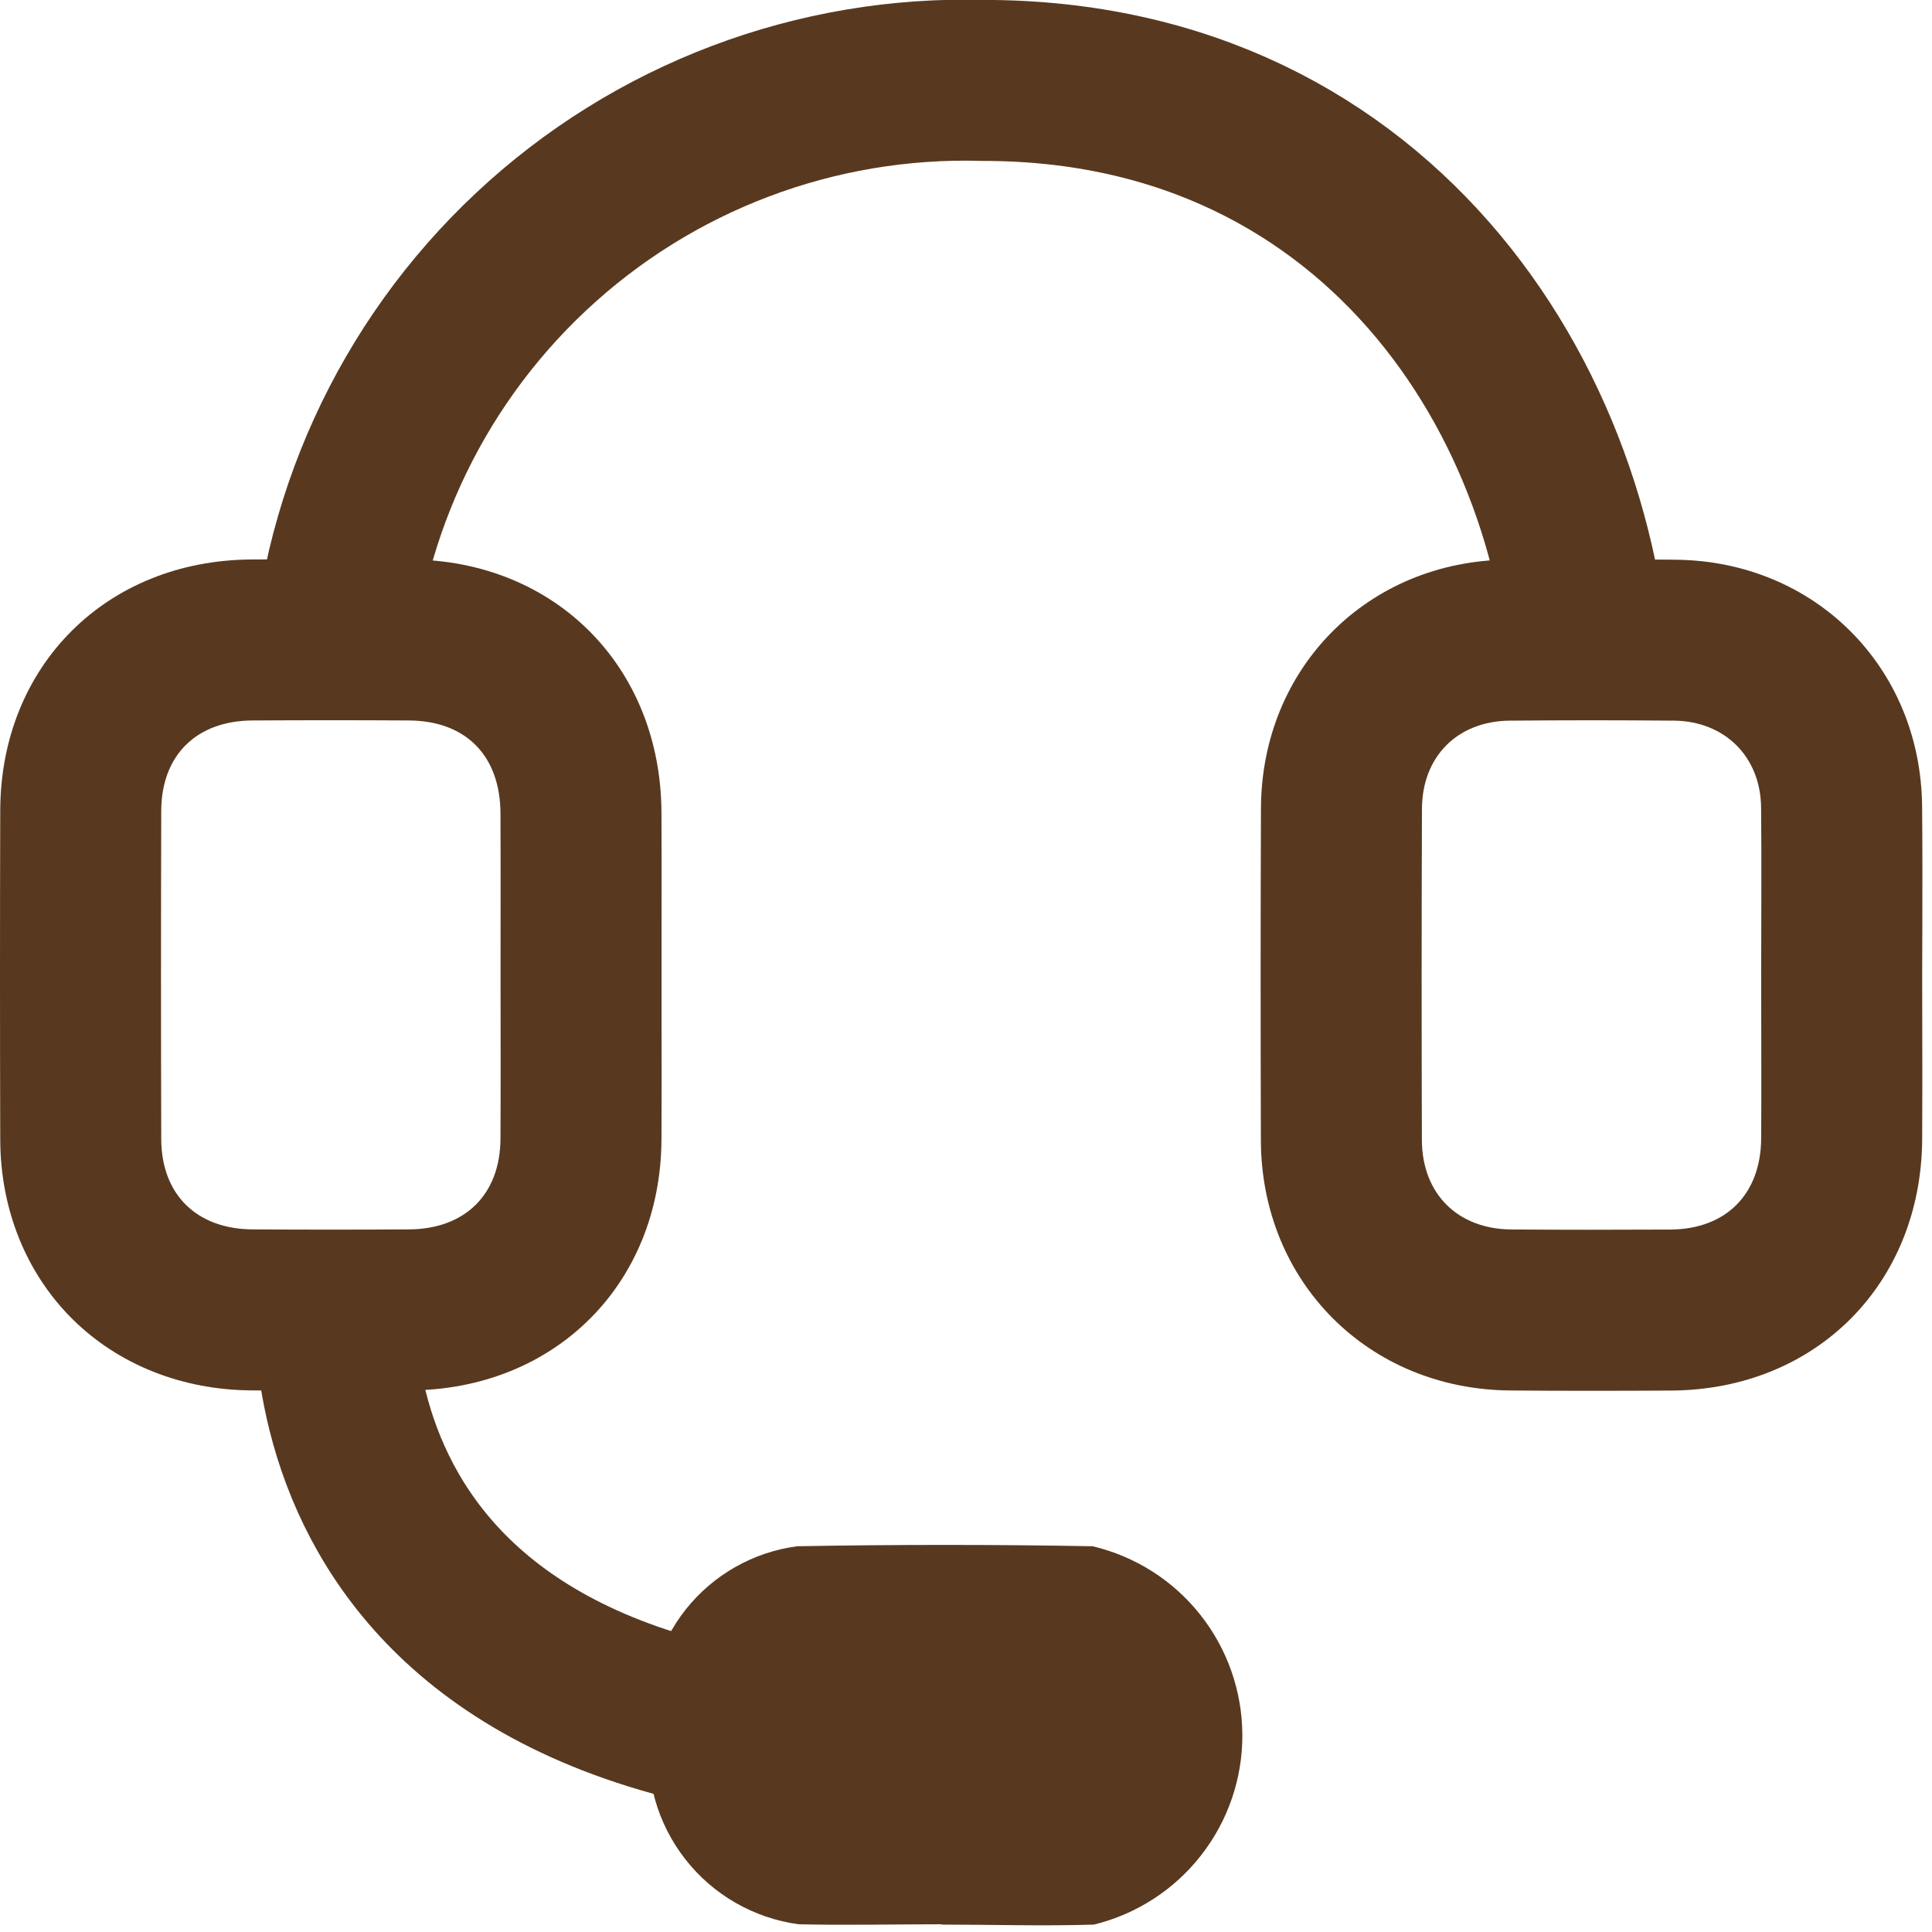
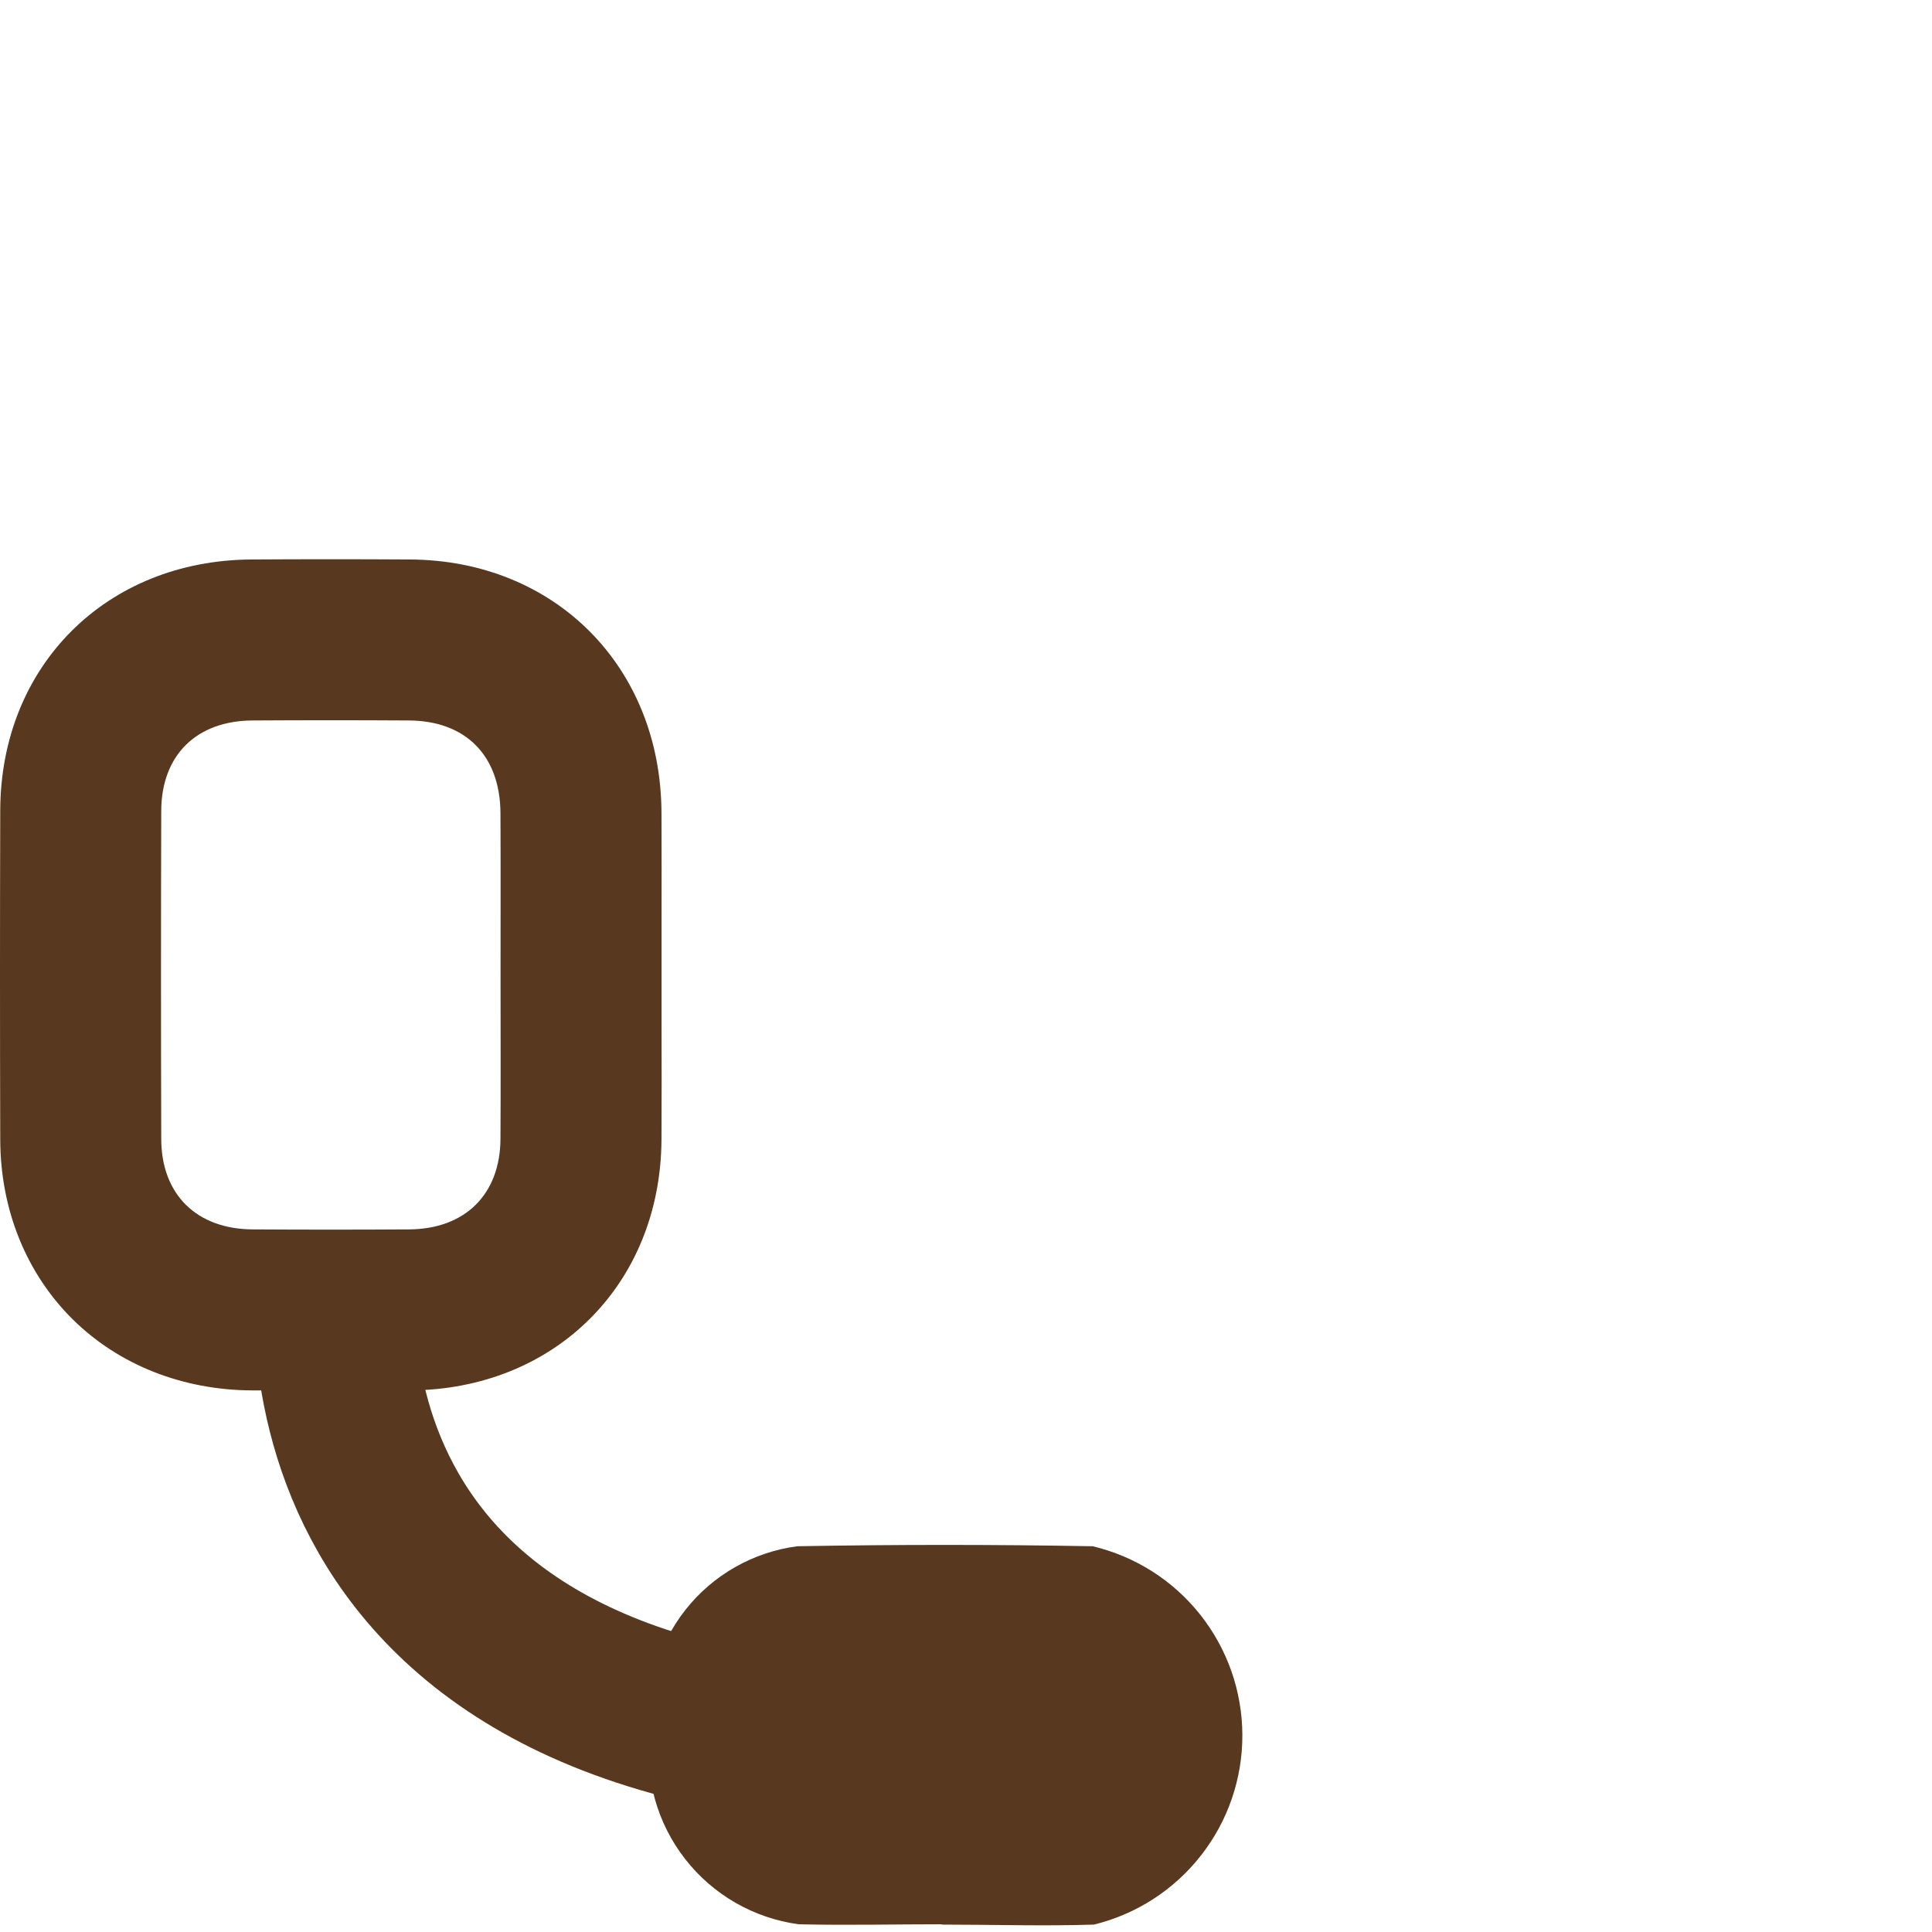
<svg xmlns="http://www.w3.org/2000/svg" width="24" height="24" viewBox="0 0 24 24" fill="none">
  <path d="M4.108 8.947C3.784 8.947 3.461 8.948 3.137 8.95C2.44 8.953 2.005 9.382 2.003 10.073C1.999 11.432 1.999 12.791 2.003 14.15C2.005 14.839 2.443 15.269 3.141 15.272C3.787 15.276 4.434 15.276 5.081 15.272C5.777 15.268 6.213 14.838 6.217 14.148C6.221 13.468 6.218 12.789 6.218 12.109C6.218 11.44 6.22 10.772 6.217 10.103C6.214 9.387 5.786 8.953 5.078 8.95C4.755 8.948 4.431 8.947 4.108 8.947ZM4.108 6.947C4.434 6.947 4.761 6.948 5.088 6.95C6.893 6.958 8.209 8.28 8.217 10.094C8.219 10.56 8.219 11.03 8.218 11.485C8.218 11.693 8.218 11.901 8.218 12.109C8.218 12.315 8.218 12.521 8.218 12.726C8.219 13.195 8.22 13.68 8.217 14.16C8.206 15.954 6.892 17.262 5.092 17.272C4.439 17.276 3.783 17.276 3.129 17.272C2.269 17.268 1.479 16.956 0.908 16.394C0.327 15.822 0.005 15.027 0.003 14.156C-0.001 12.799 -0.001 11.424 0.003 10.067C0.008 8.271 1.321 6.959 3.127 6.95C3.454 6.948 3.781 6.947 4.108 6.947Z" fill="#58391F" />
-   <path d="M19.776 8.947C19.436 8.947 19.096 8.949 18.756 8.952C18.105 8.958 17.666 9.397 17.664 10.05C17.659 11.421 17.659 12.791 17.663 14.161C17.666 14.83 18.107 15.269 18.778 15.273C19.435 15.278 20.093 15.277 20.751 15.274C21.442 15.269 21.874 14.835 21.878 14.14C21.882 13.461 21.878 12.781 21.878 12.102C21.878 11.411 21.884 10.721 21.877 10.03C21.87 9.4 21.426 8.959 20.795 8.952C20.455 8.949 20.115 8.947 19.776 8.947ZM19.776 6.947C20.128 6.947 20.478 6.949 20.816 6.953C22.541 6.97 23.857 8.284 23.877 10.008C23.882 10.505 23.881 11.003 23.88 11.485C23.879 11.691 23.878 11.896 23.878 12.102C23.878 12.317 23.879 12.532 23.879 12.747C23.88 13.206 23.881 13.681 23.878 14.151C23.867 15.949 22.558 17.262 20.764 17.274C20.43 17.276 20.097 17.277 19.765 17.277C19.422 17.277 19.085 17.276 18.764 17.273C17.002 17.261 15.67 15.926 15.663 14.168C15.659 12.688 15.659 11.339 15.664 10.043C15.67 8.297 16.991 6.968 18.738 6.952C19.091 6.949 19.44 6.947 19.776 6.947Z" fill="#58391F" />
  <path d="M11.697 23.904C11.104 23.904 10.512 23.918 9.92 23.904C9.362 23.828 8.856 23.537 8.51 23.092C8.164 22.648 8.006 22.085 8.07 21.526C8.014 20.977 8.175 20.428 8.517 19.995C8.86 19.562 9.357 19.28 9.904 19.208C11.127 19.186 12.35 19.186 13.573 19.208C14.101 19.333 14.572 19.632 14.909 20.057C15.247 20.483 15.431 21.009 15.433 21.552C15.435 22.094 15.254 22.622 14.919 23.049C14.585 23.477 14.116 23.779 13.589 23.908C12.959 23.928 12.328 23.908 11.697 23.908" fill="#58391F" />
-   <path d="M4.109 8.593C4.184 6.514 5.079 4.549 6.598 3.126C8.116 1.703 10.136 0.939 12.216 0.999C17.216 0.999 19.77 5.178 19.77 8.948" stroke="#58391F" stroke-width="2" stroke-miterlimit="10" />
  <path d="M4.192 15.604C4.192 15.604 3.18 21.715 11.699 21.715" stroke="#58391F" stroke-width="2" stroke-miterlimit="10" />
</svg>